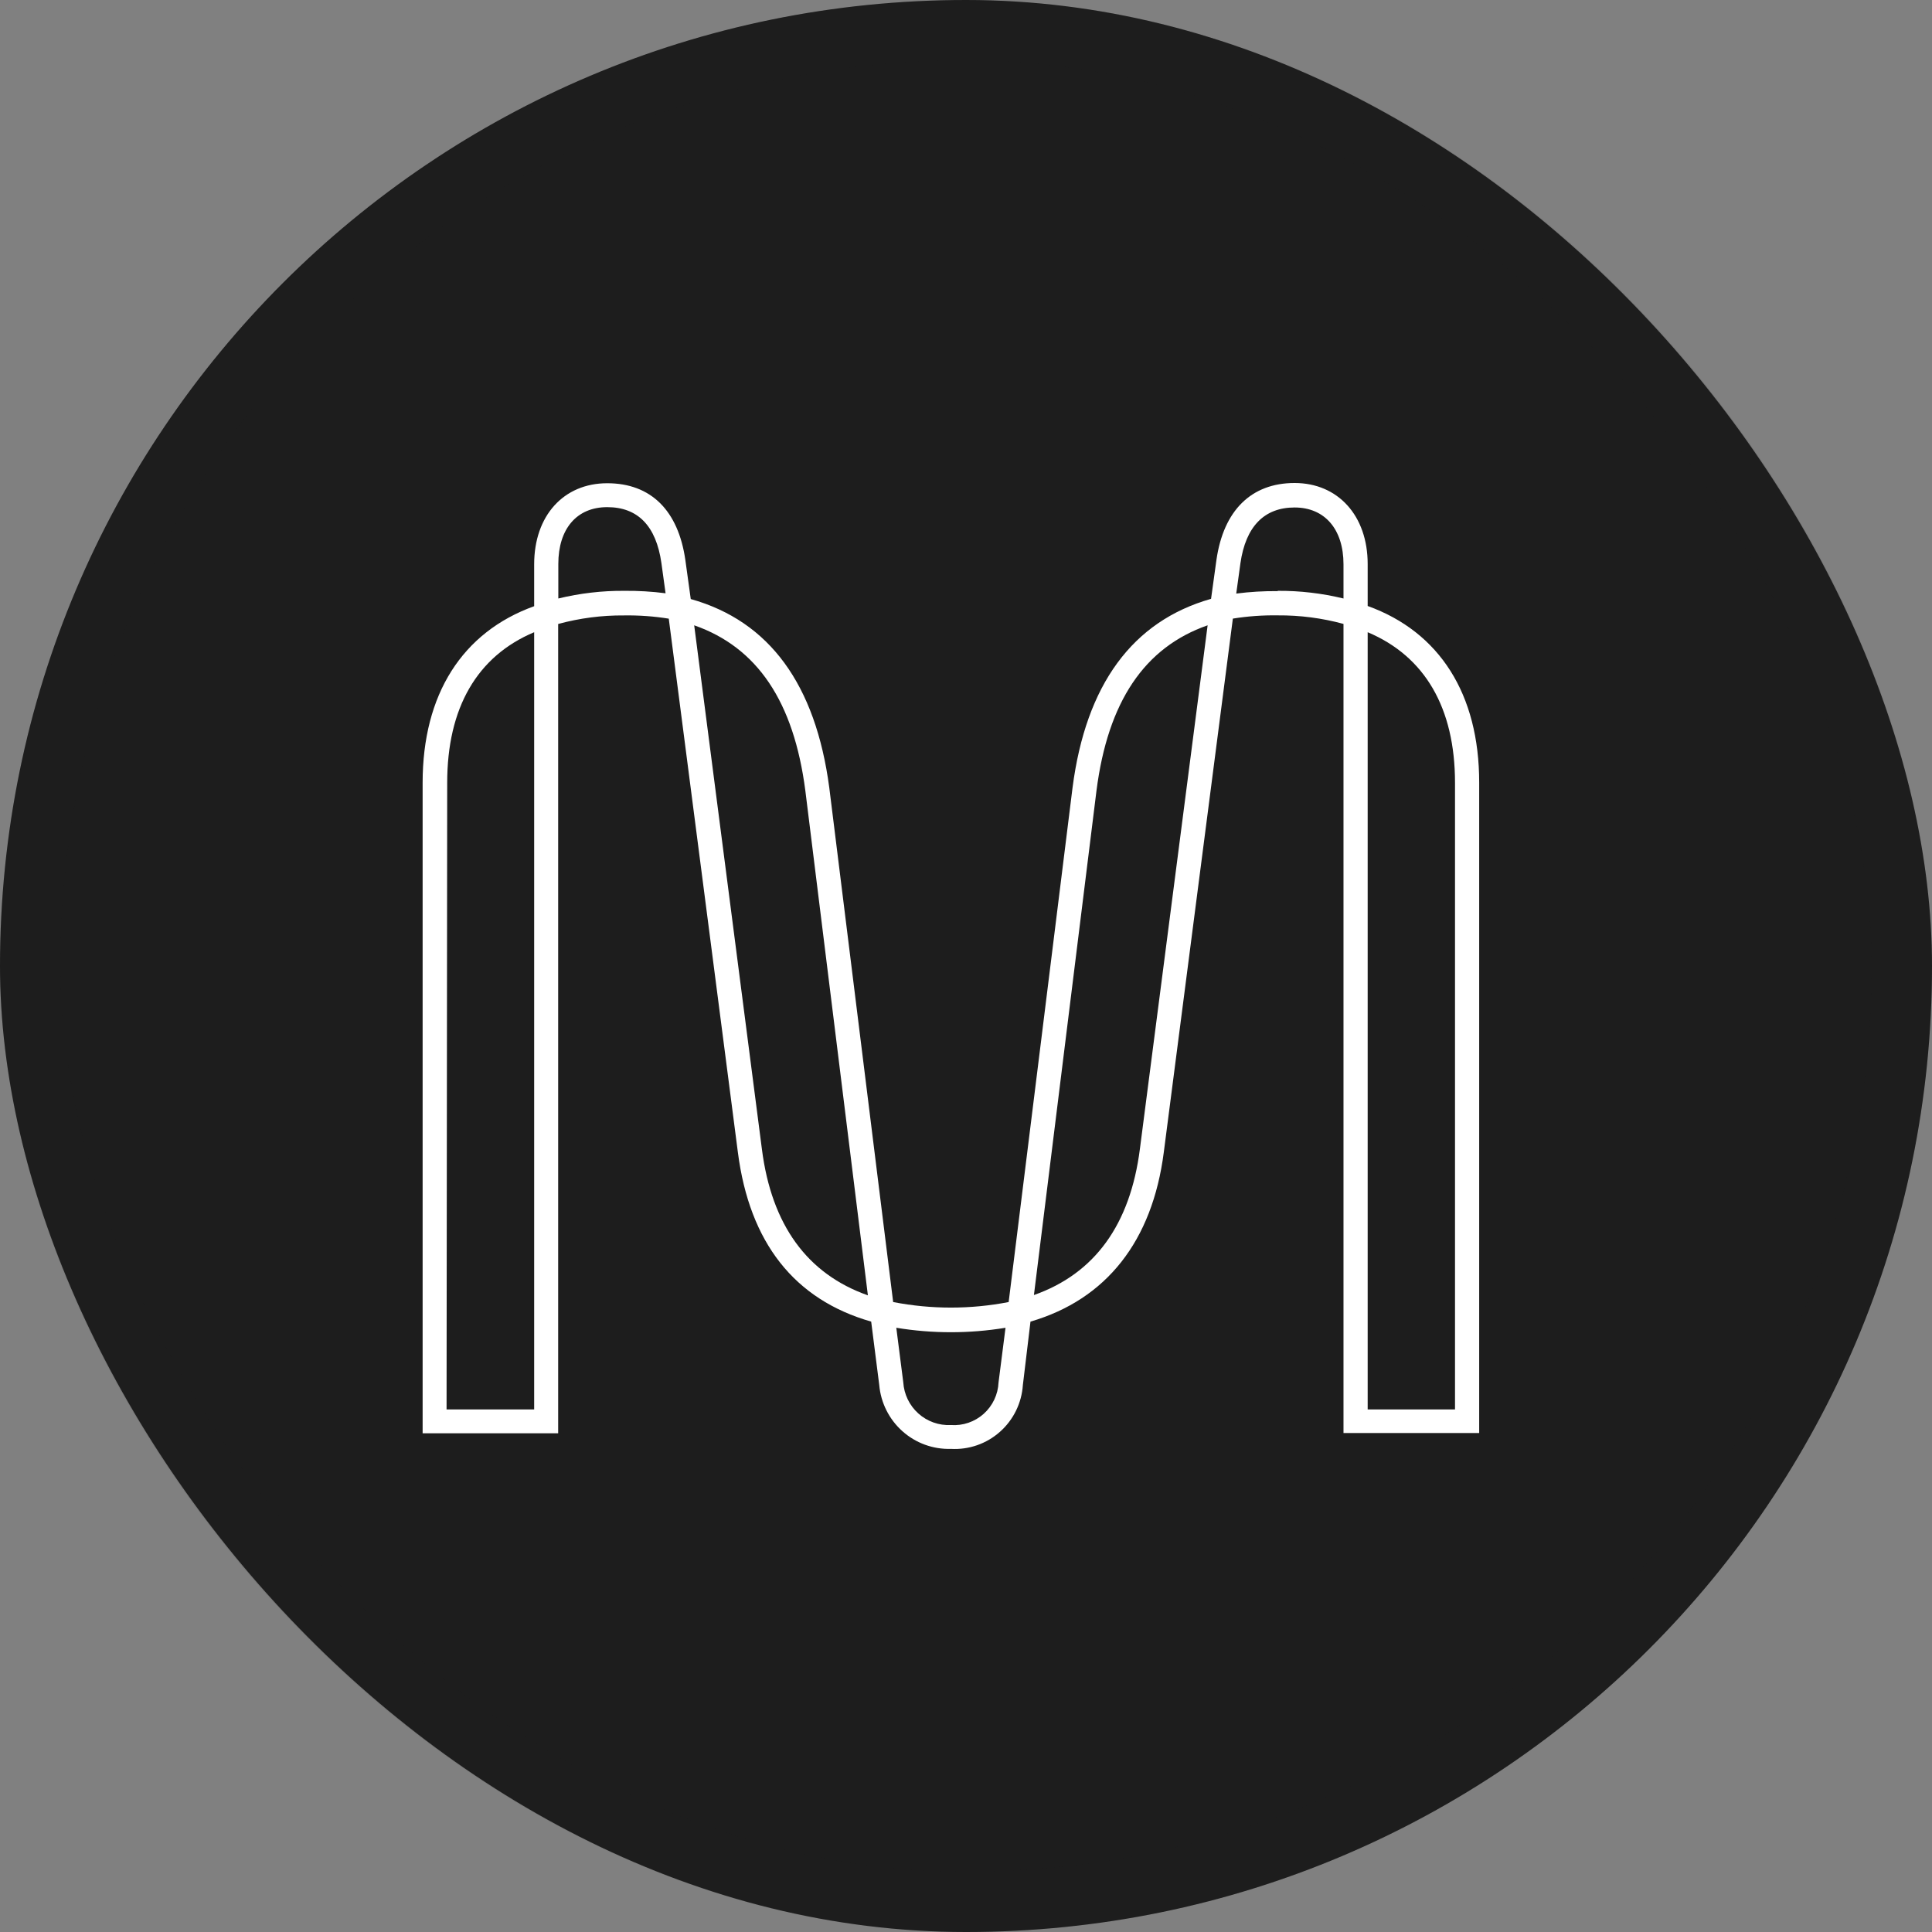
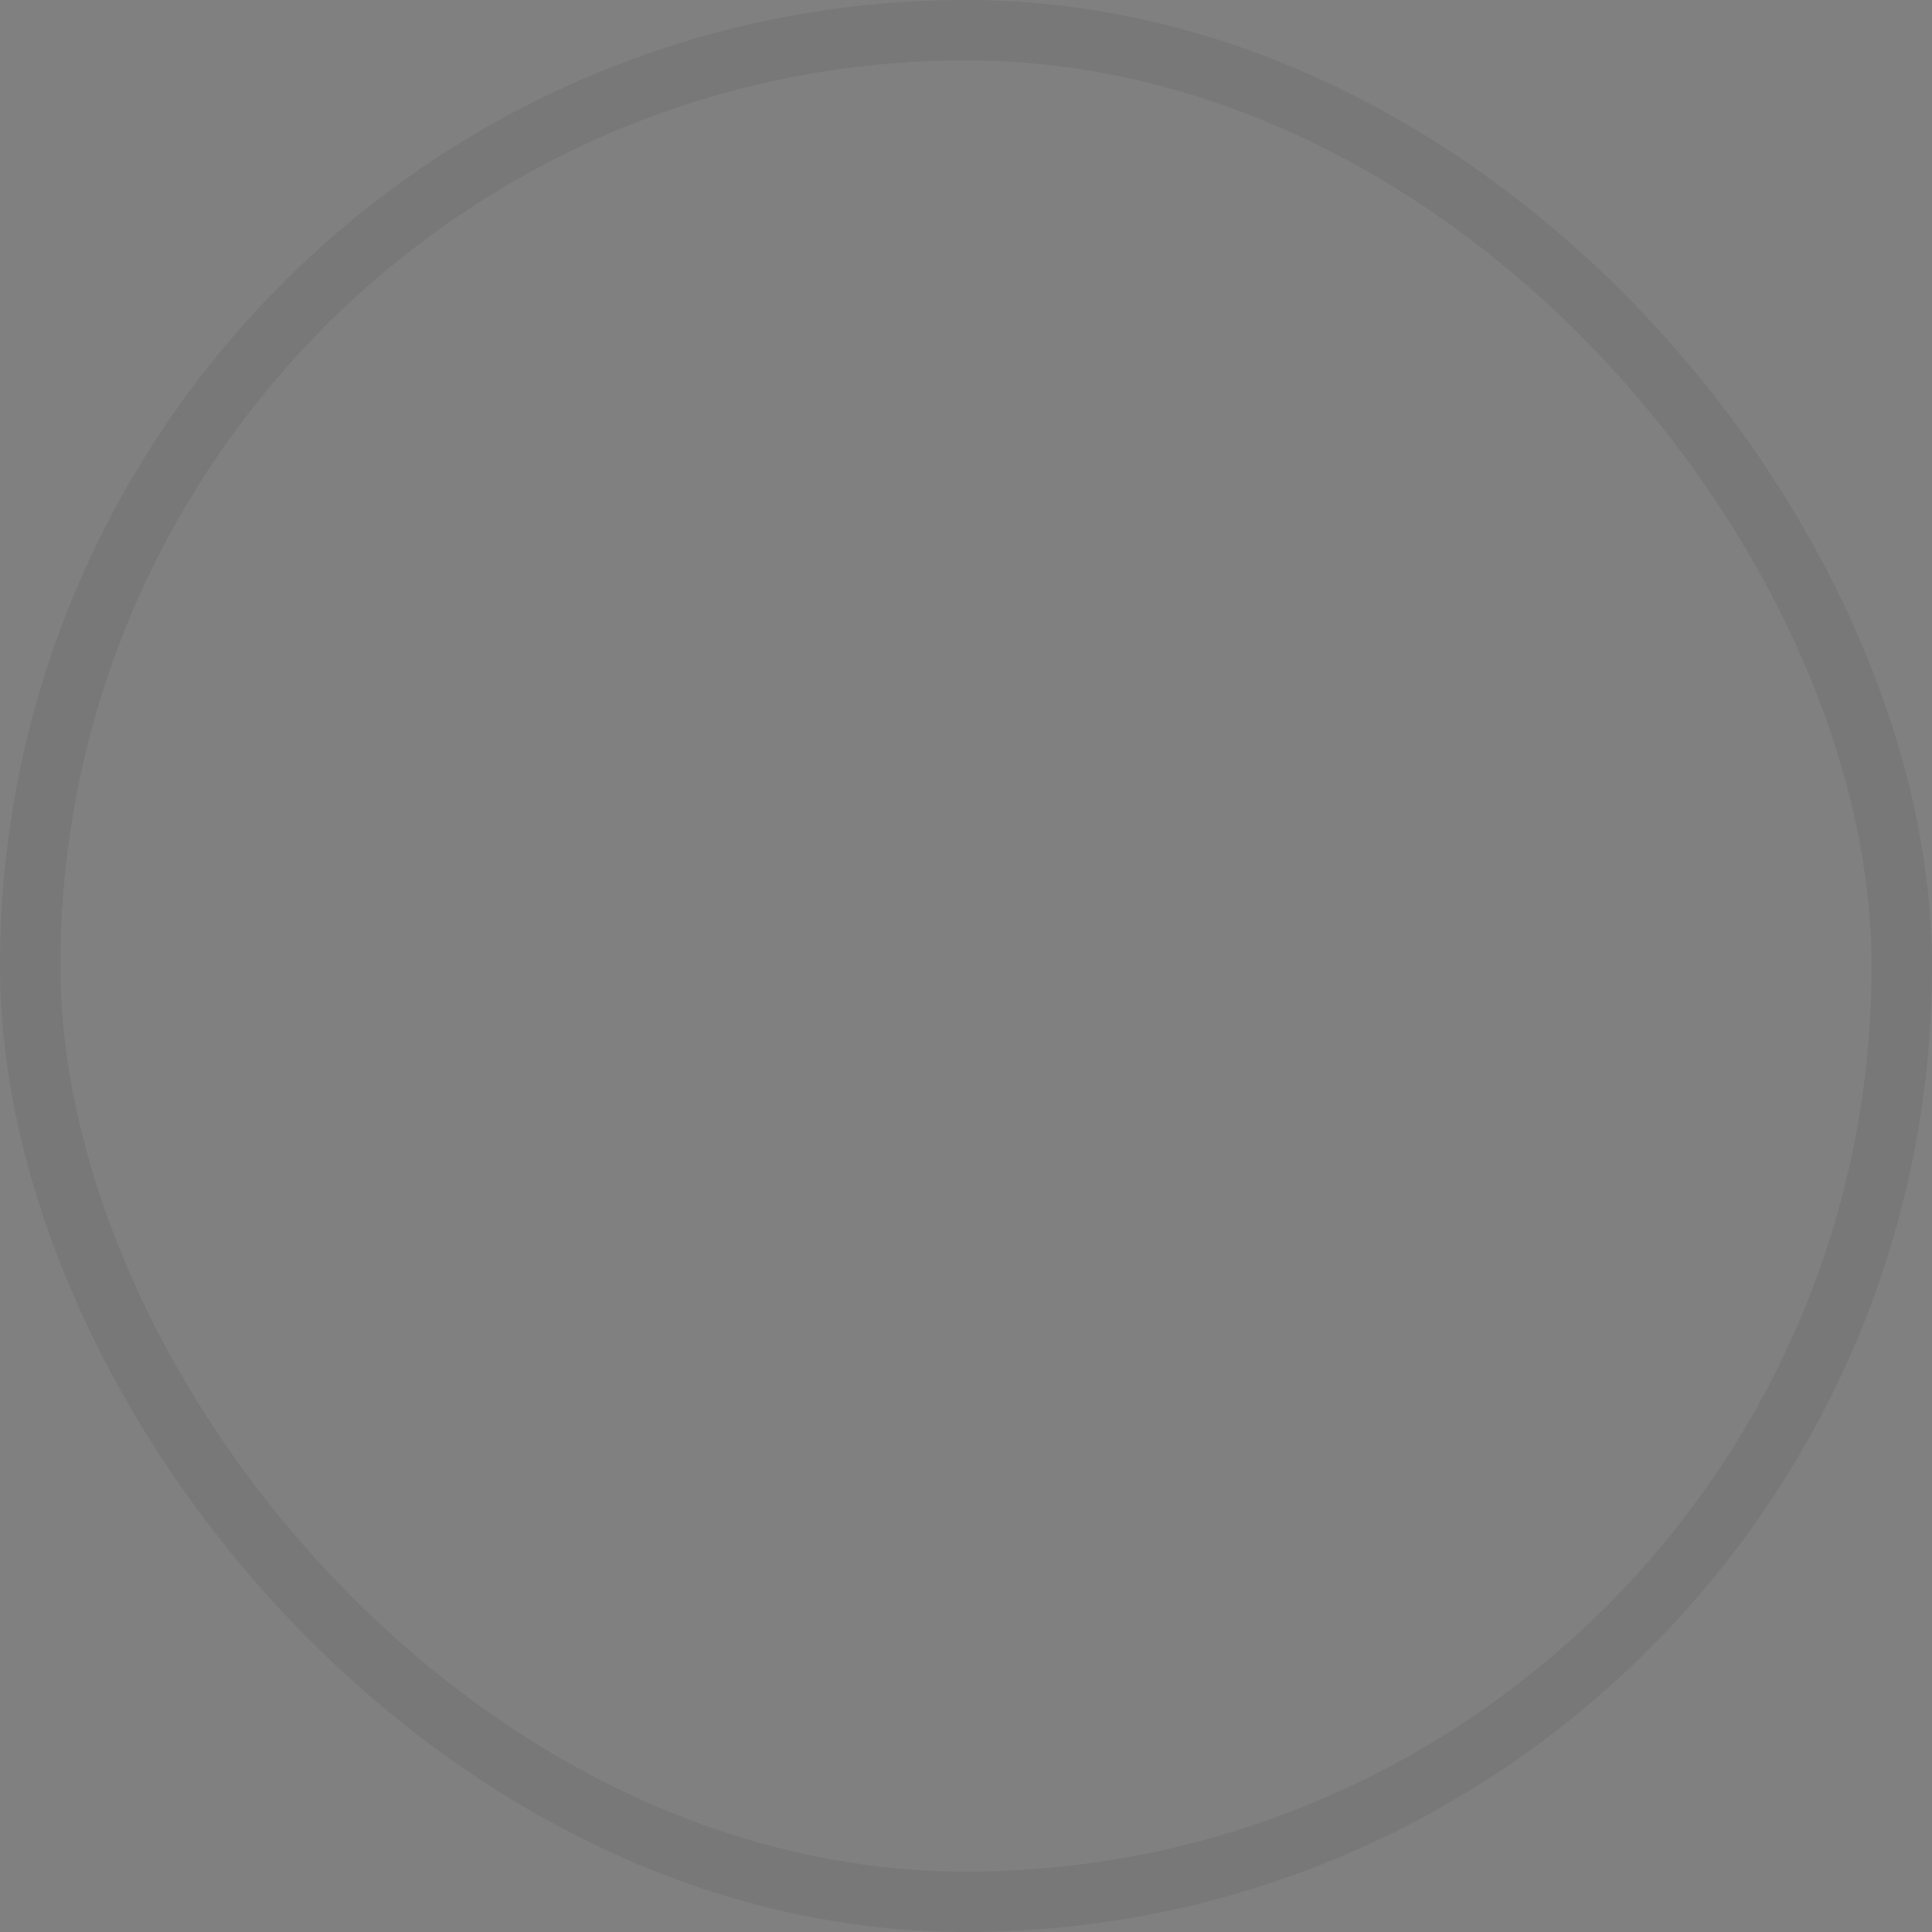
<svg xmlns="http://www.w3.org/2000/svg" width="64" height="64" viewBox="0 0 64 64" fill="none">
  <rect x="0" y="0" width="64" height="64" fill="#808080" stroke="none" />
-   <rect width="64" height="64" rx="32" fill="#1D1D1D" />
-   <path d="M31.499 47.996C30.908 48.014 30.334 47.804 29.893 47.41C29.452 47.016 29.177 46.468 29.126 45.878L28.859 43.78C26.317 43.053 24.829 41.167 24.443 38.171L22.154 20.494C21.663 20.415 21.167 20.379 20.669 20.387C19.934 20.381 19.2 20.477 18.49 20.67V47.479H14V25.93C14 23.006 15.309 20.941 17.695 20.081V18.692C17.695 17.086 18.668 16.008 20.115 16.008C21.562 16.008 22.47 16.91 22.704 18.557L22.882 19.844C25.493 20.576 27.018 22.679 27.471 26.093L29.587 43.132C30.851 43.377 32.15 43.377 33.413 43.132L35.529 26.095C35.971 22.679 37.515 20.576 40.118 19.837L40.296 18.549C40.53 16.91 41.451 16 42.885 16C44.319 16 45.306 17.078 45.306 18.684V20.074C47.691 20.933 49 22.998 49 25.922V47.471H44.505V20.668C43.794 20.474 43.061 20.379 42.325 20.385C41.828 20.377 41.331 20.413 40.84 20.492L38.552 38.171C38.173 41.113 36.65 43.046 34.136 43.78L33.884 45.88C33.844 46.477 33.572 47.034 33.125 47.43C32.679 47.827 32.094 48.03 31.499 47.996ZM29.691 43.984L29.922 45.791C29.947 46.188 30.126 46.558 30.421 46.823C30.716 47.088 31.103 47.226 31.499 47.206C31.696 47.22 31.893 47.195 32.08 47.131C32.267 47.067 32.439 46.966 32.586 46.835C32.733 46.703 32.853 46.543 32.937 46.364C33.022 46.185 33.069 45.992 33.078 45.794L33.309 43.984C32.111 44.181 30.889 44.181 29.691 43.984ZM45.306 46.689H48.199V25.93C48.199 23.452 47.202 21.741 45.306 20.943V46.689ZM14.793 46.689H17.695V20.943C15.8 21.741 14.814 23.452 14.814 25.93L14.793 46.689ZM22.996 20.714L25.239 38.067C25.559 40.578 26.741 42.202 28.75 42.91L26.678 26.192C26.296 23.245 25.089 21.445 22.996 20.714ZM40.004 20.714C37.911 21.445 36.699 23.245 36.322 26.195L34.25 42.9C36.261 42.192 37.441 40.568 37.761 38.057L40.004 20.714ZM18.495 19.826C19.209 19.653 19.941 19.567 20.674 19.572C21.134 19.567 21.592 19.594 22.048 19.653L21.91 18.651C21.735 17.422 21.13 16.8 20.115 16.8C19.101 16.8 18.495 17.522 18.495 18.682V19.826ZM42.325 19.572C43.059 19.567 43.791 19.653 44.505 19.826V18.692C44.505 17.532 43.884 16.811 42.885 16.811C41.886 16.811 41.265 17.433 41.09 18.662L40.952 19.663C41.408 19.604 41.866 19.577 42.325 19.582V19.572Z" fill="white" />
  <rect x="1" y="1" width="62" height="62" rx="31" stroke="#1E1E1F" stroke-opacity="0.08" stroke-width="2" />
</svg>